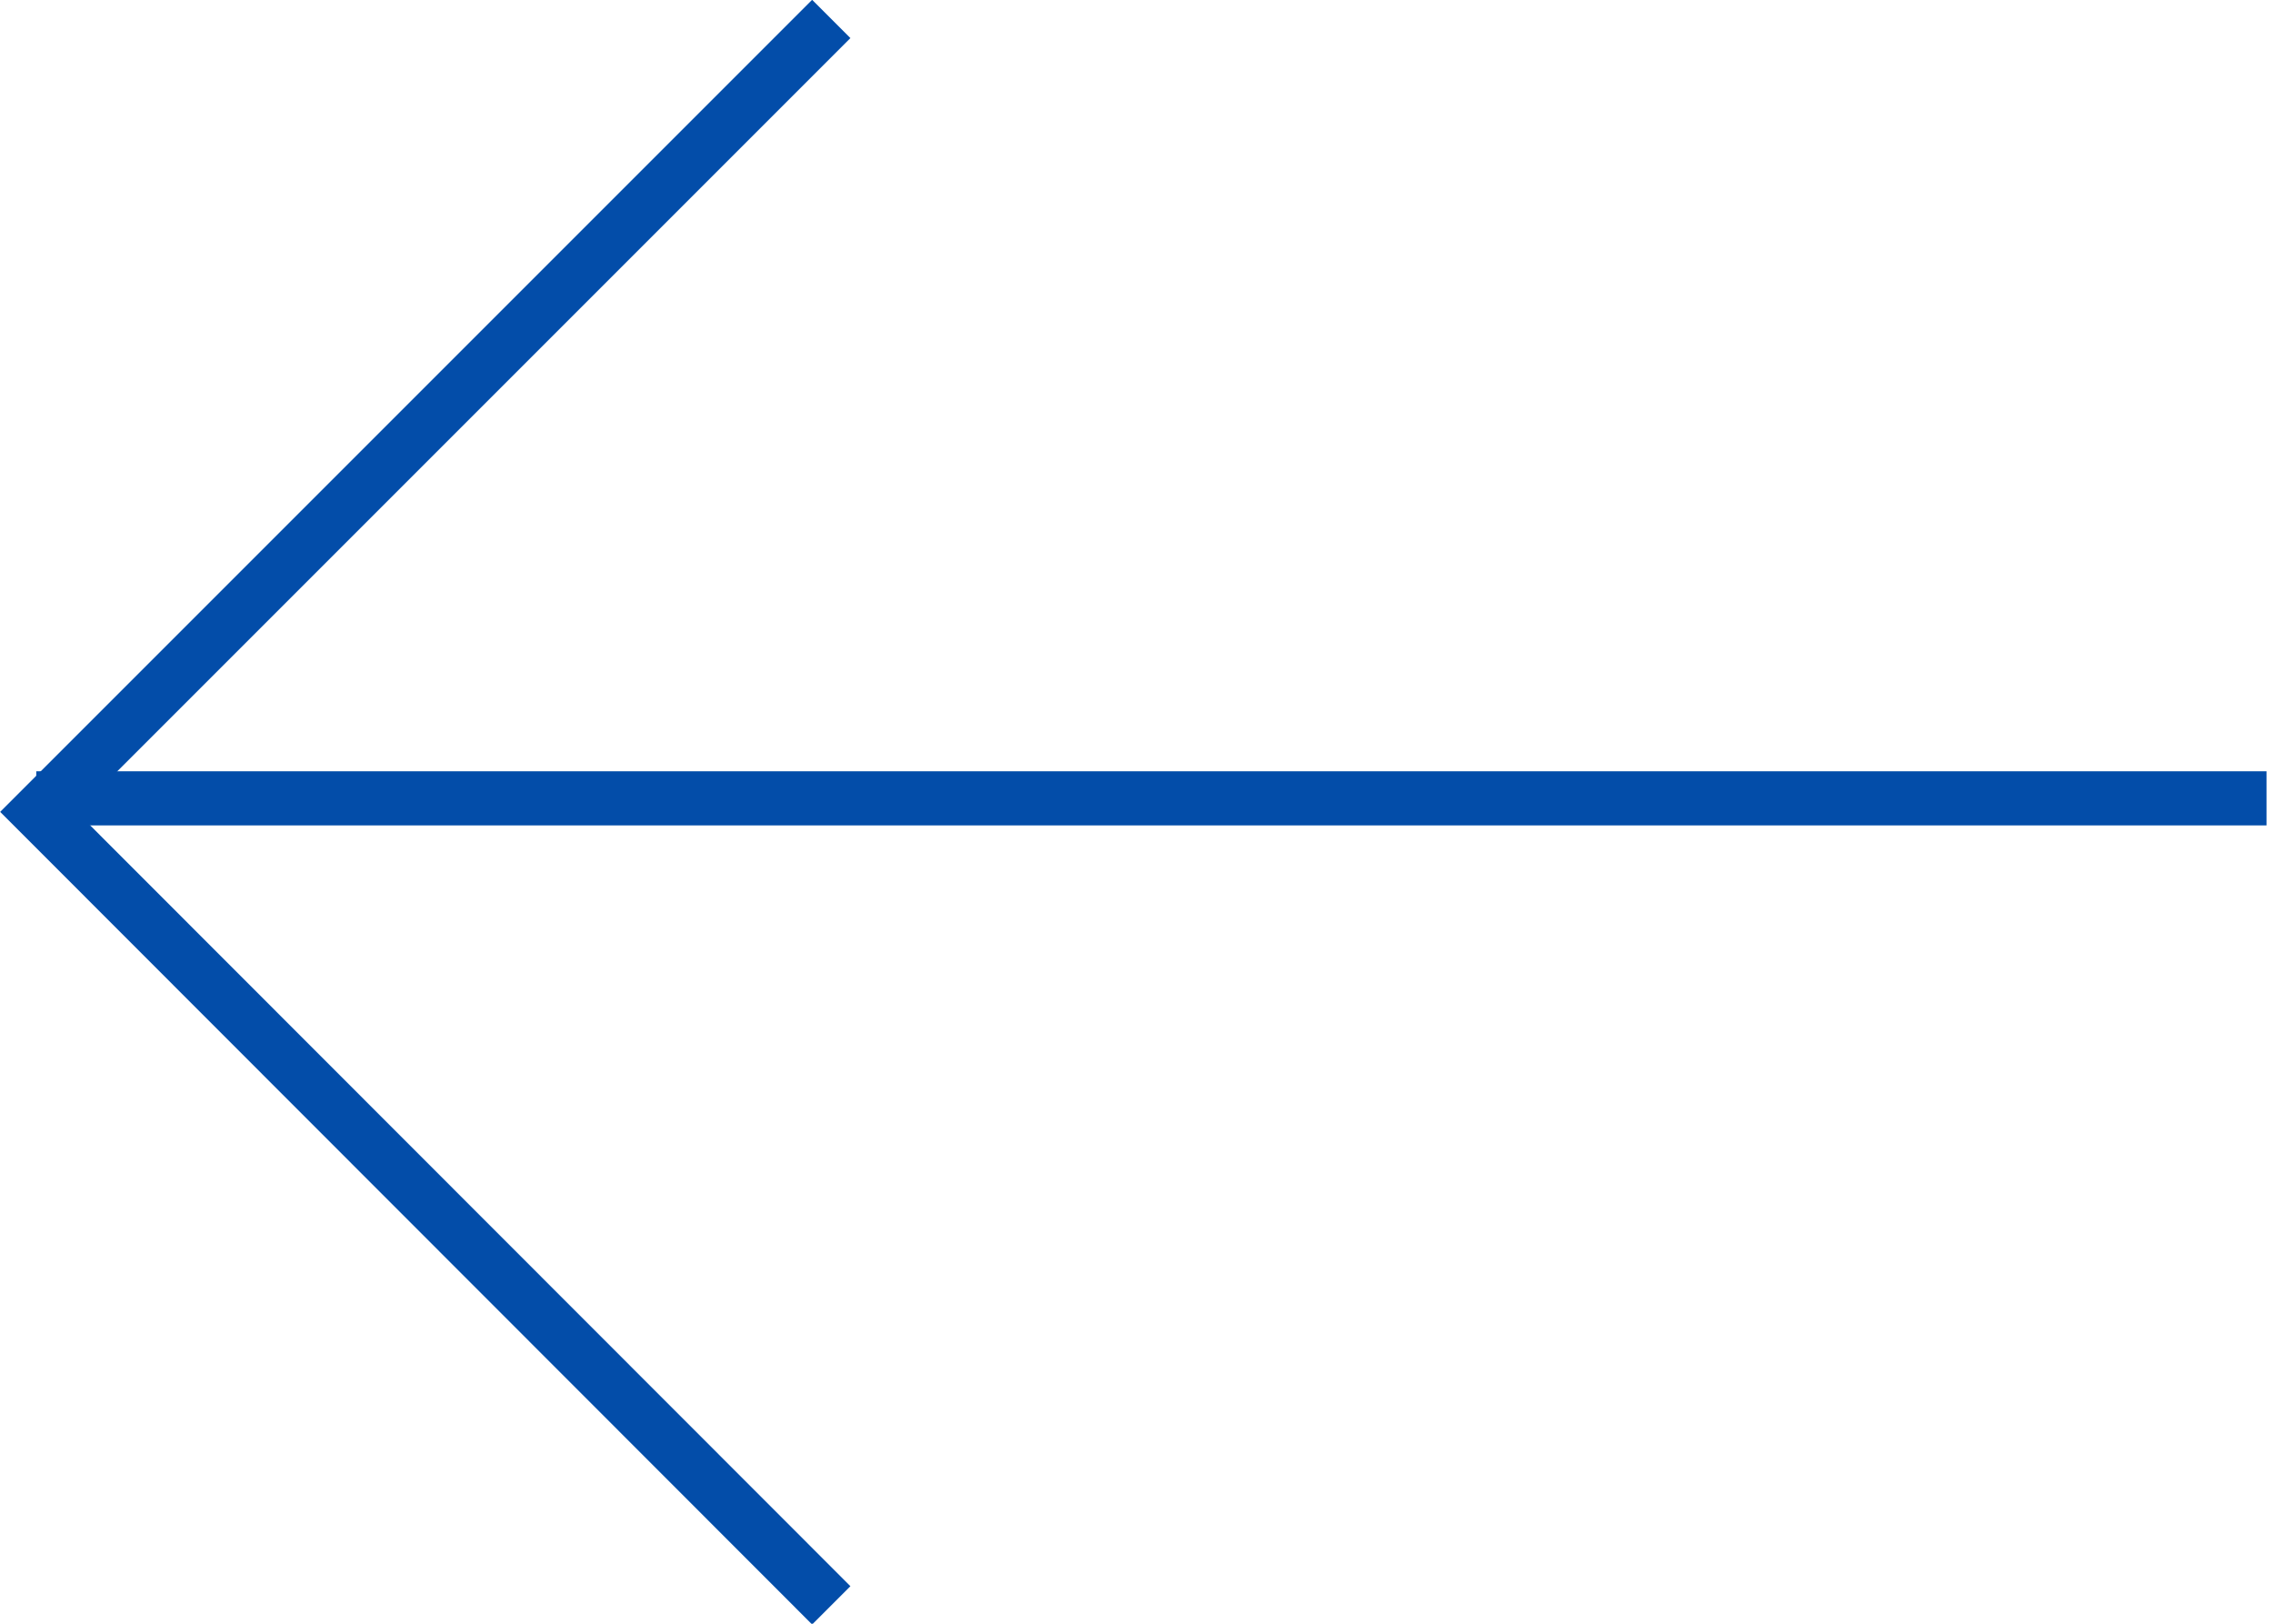
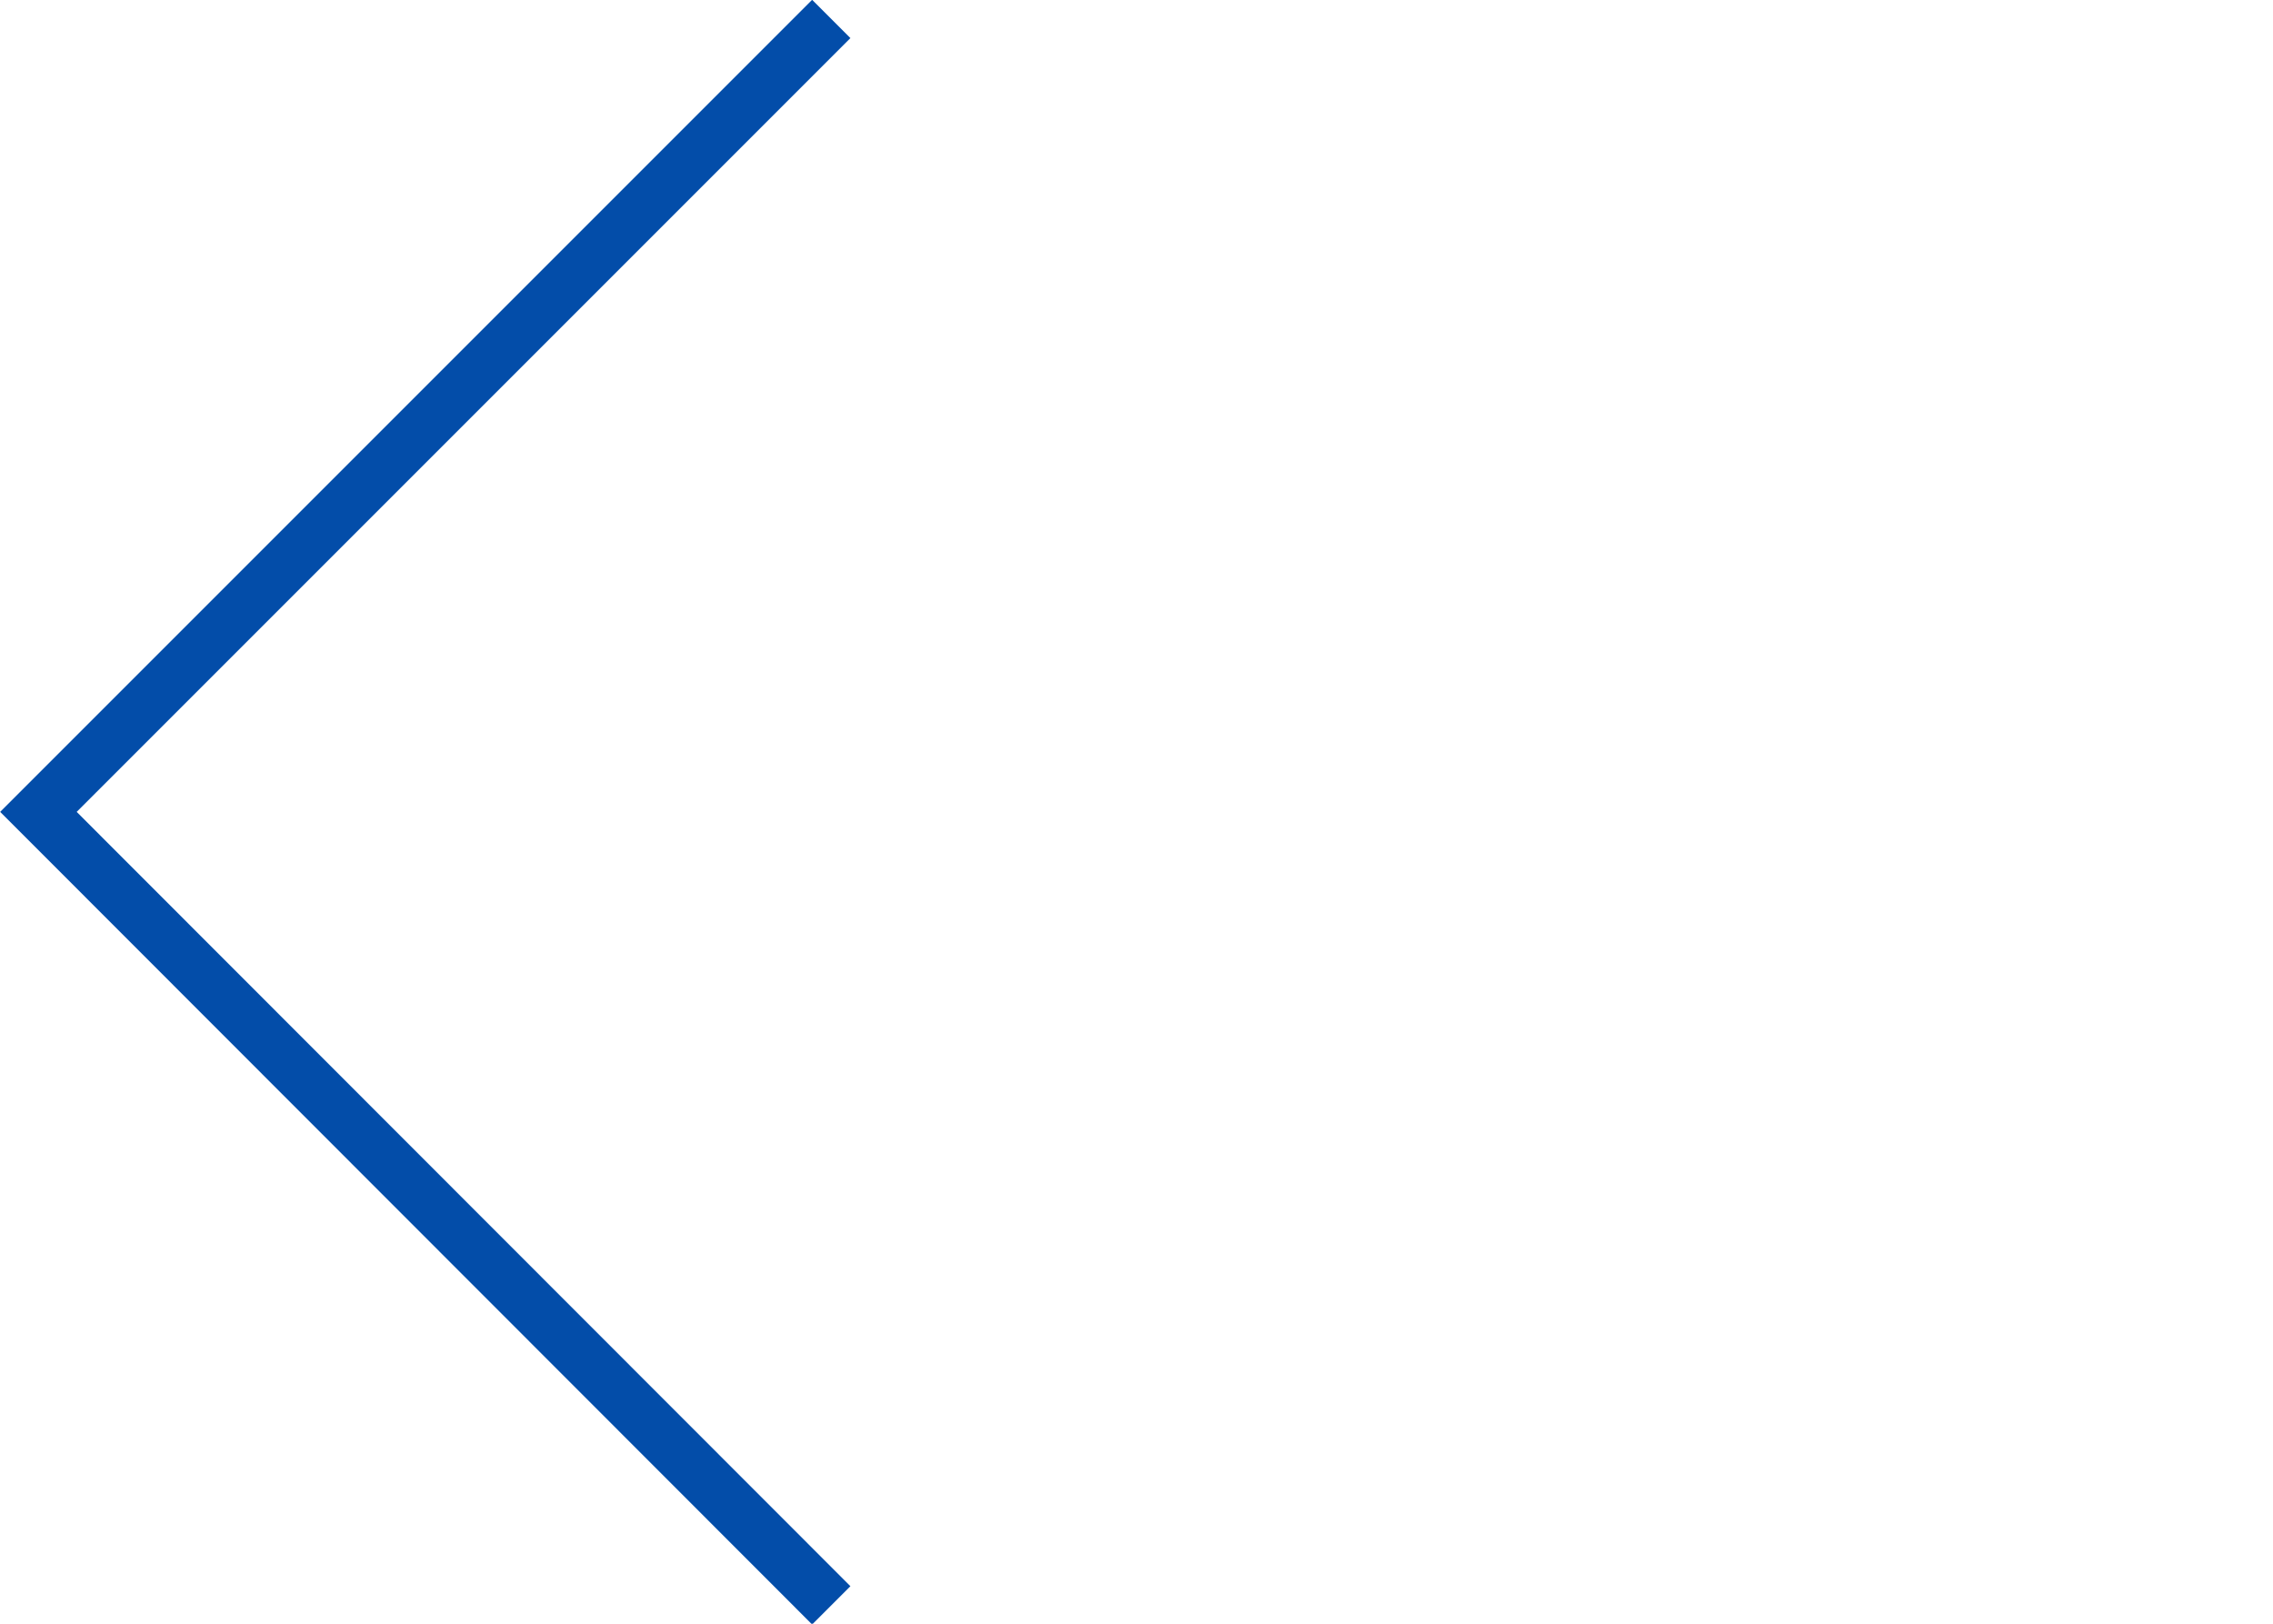
<svg xmlns="http://www.w3.org/2000/svg" width="42" height="30" viewBox="0 0 42 30">
  <defs>
    <style>.a{fill:none;stroke:#034da9;}</style>
  </defs>
  <path class="a" d="M15.36.35.71,15,15.36,29.66" />
-   <line class="a" x1="41.88" y1="14.75" x2="0.67" y2="14.75" />
</svg>